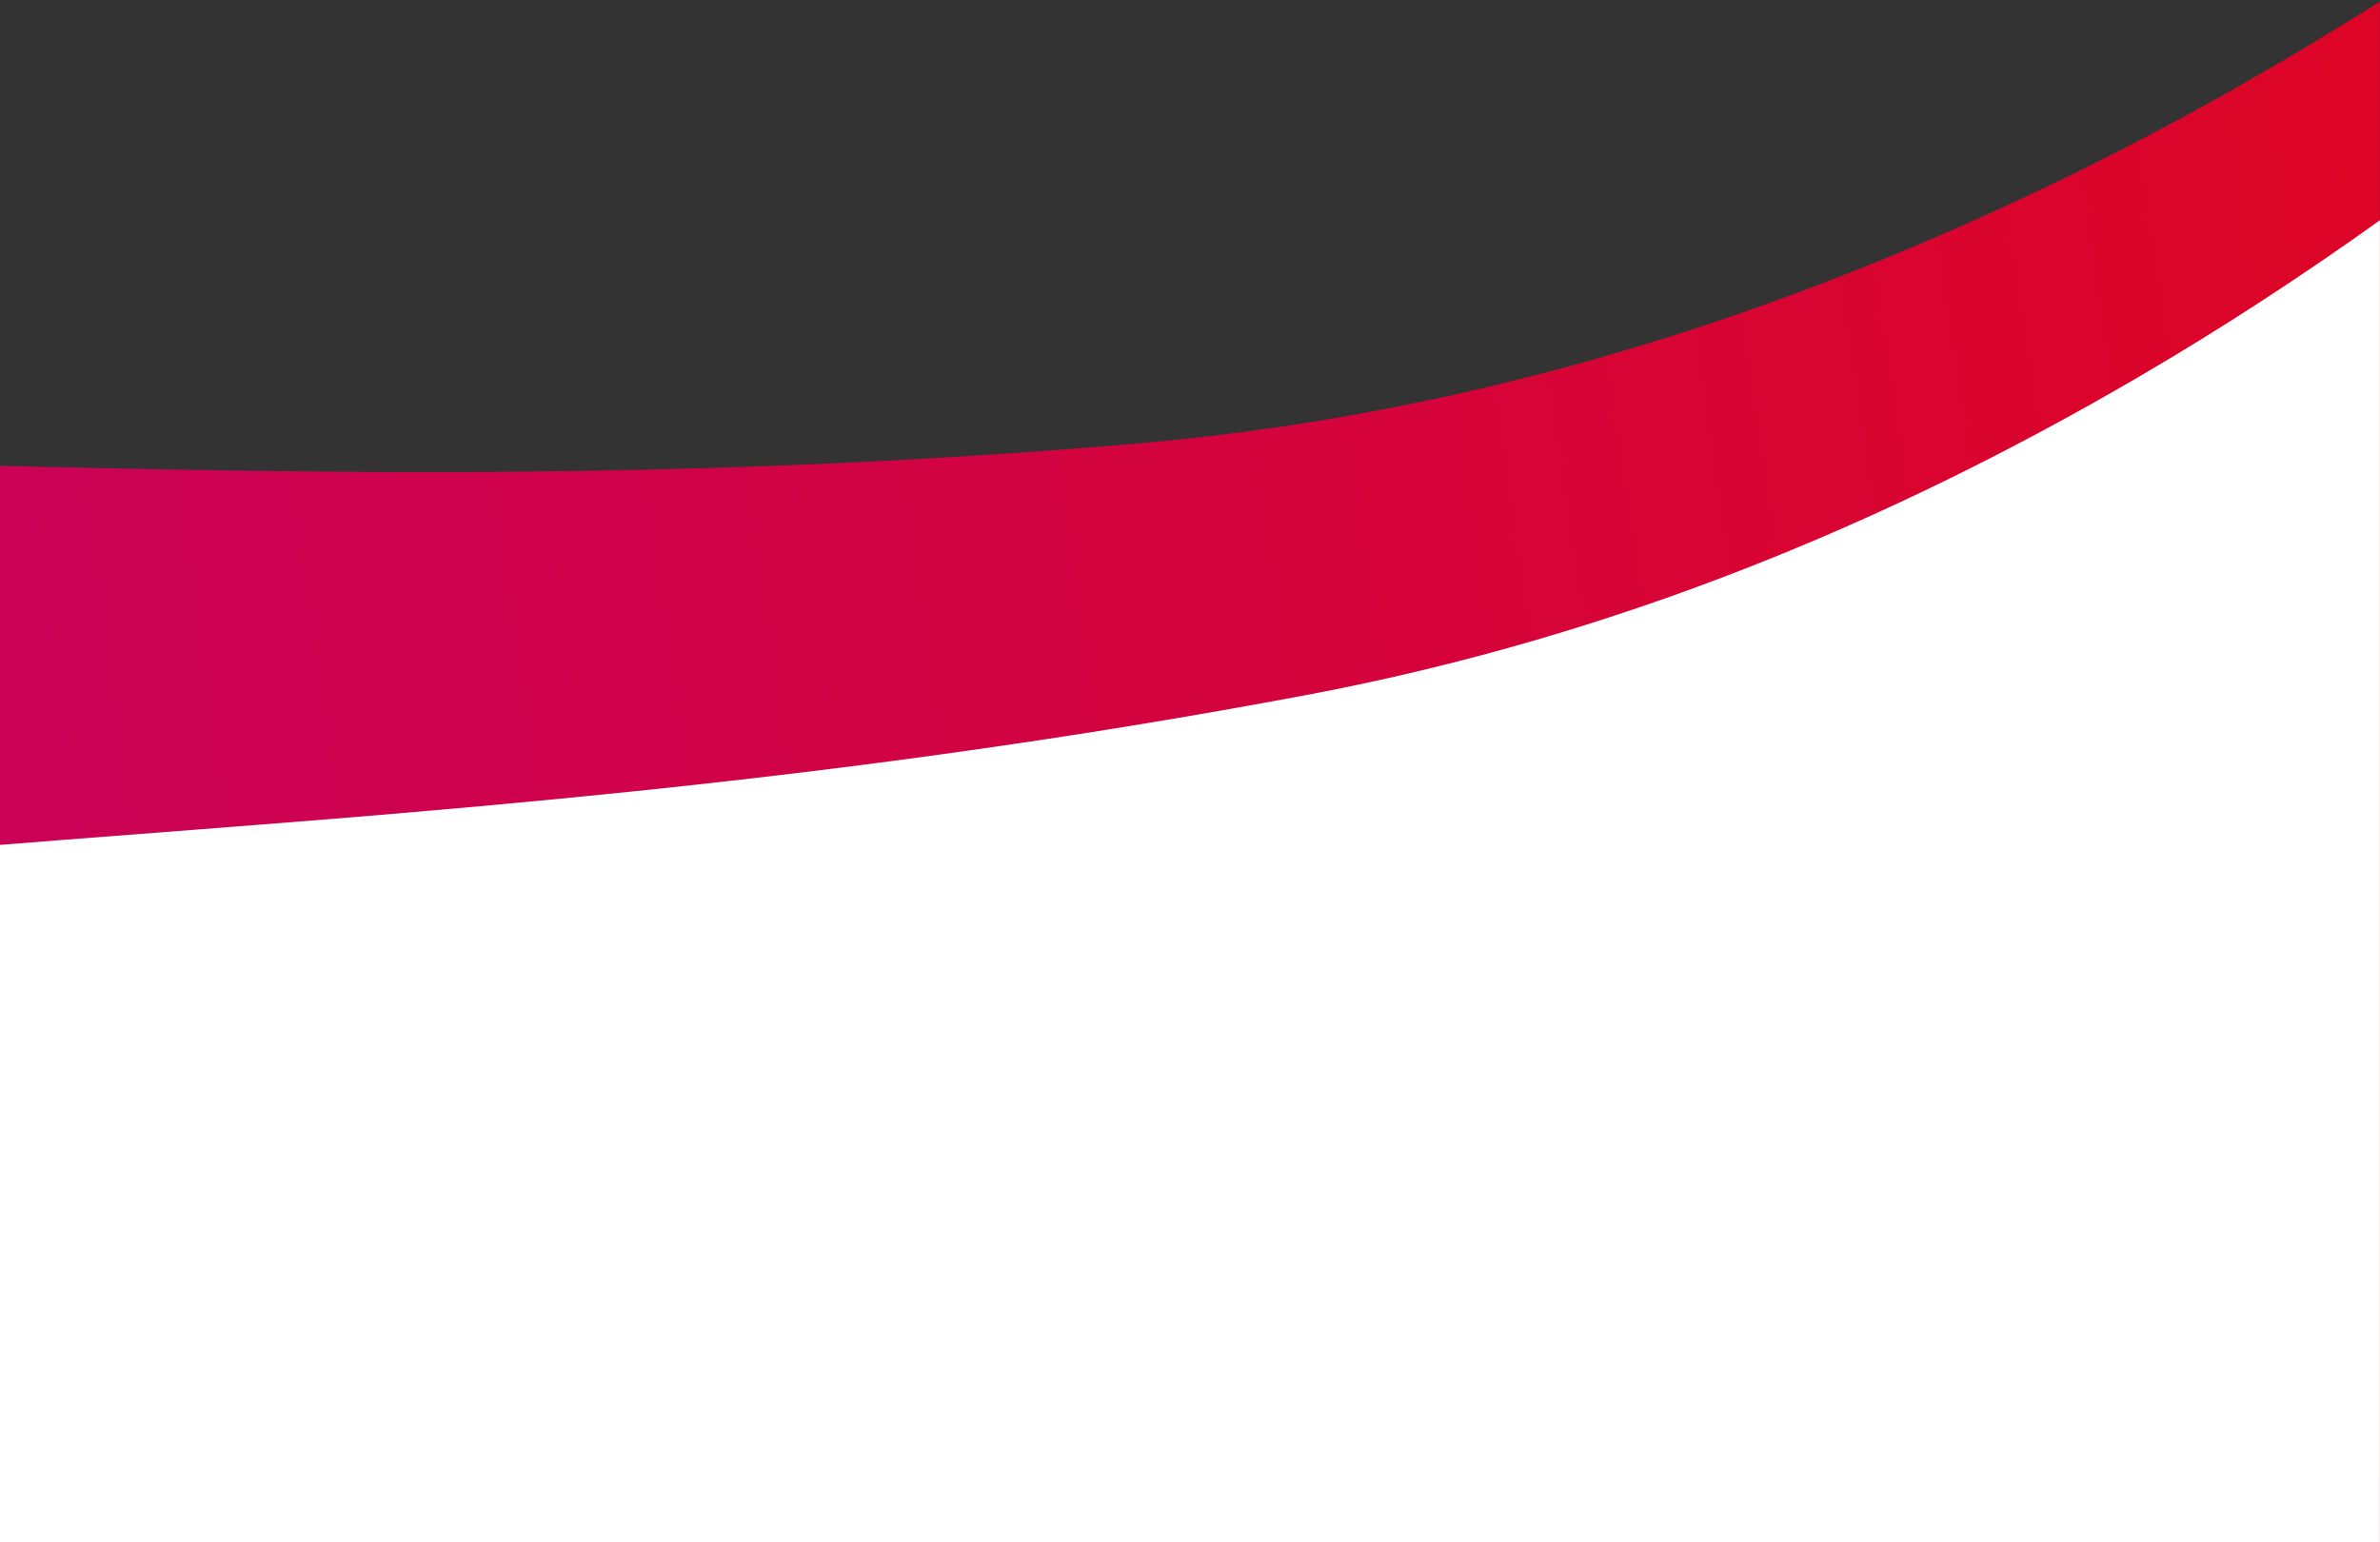
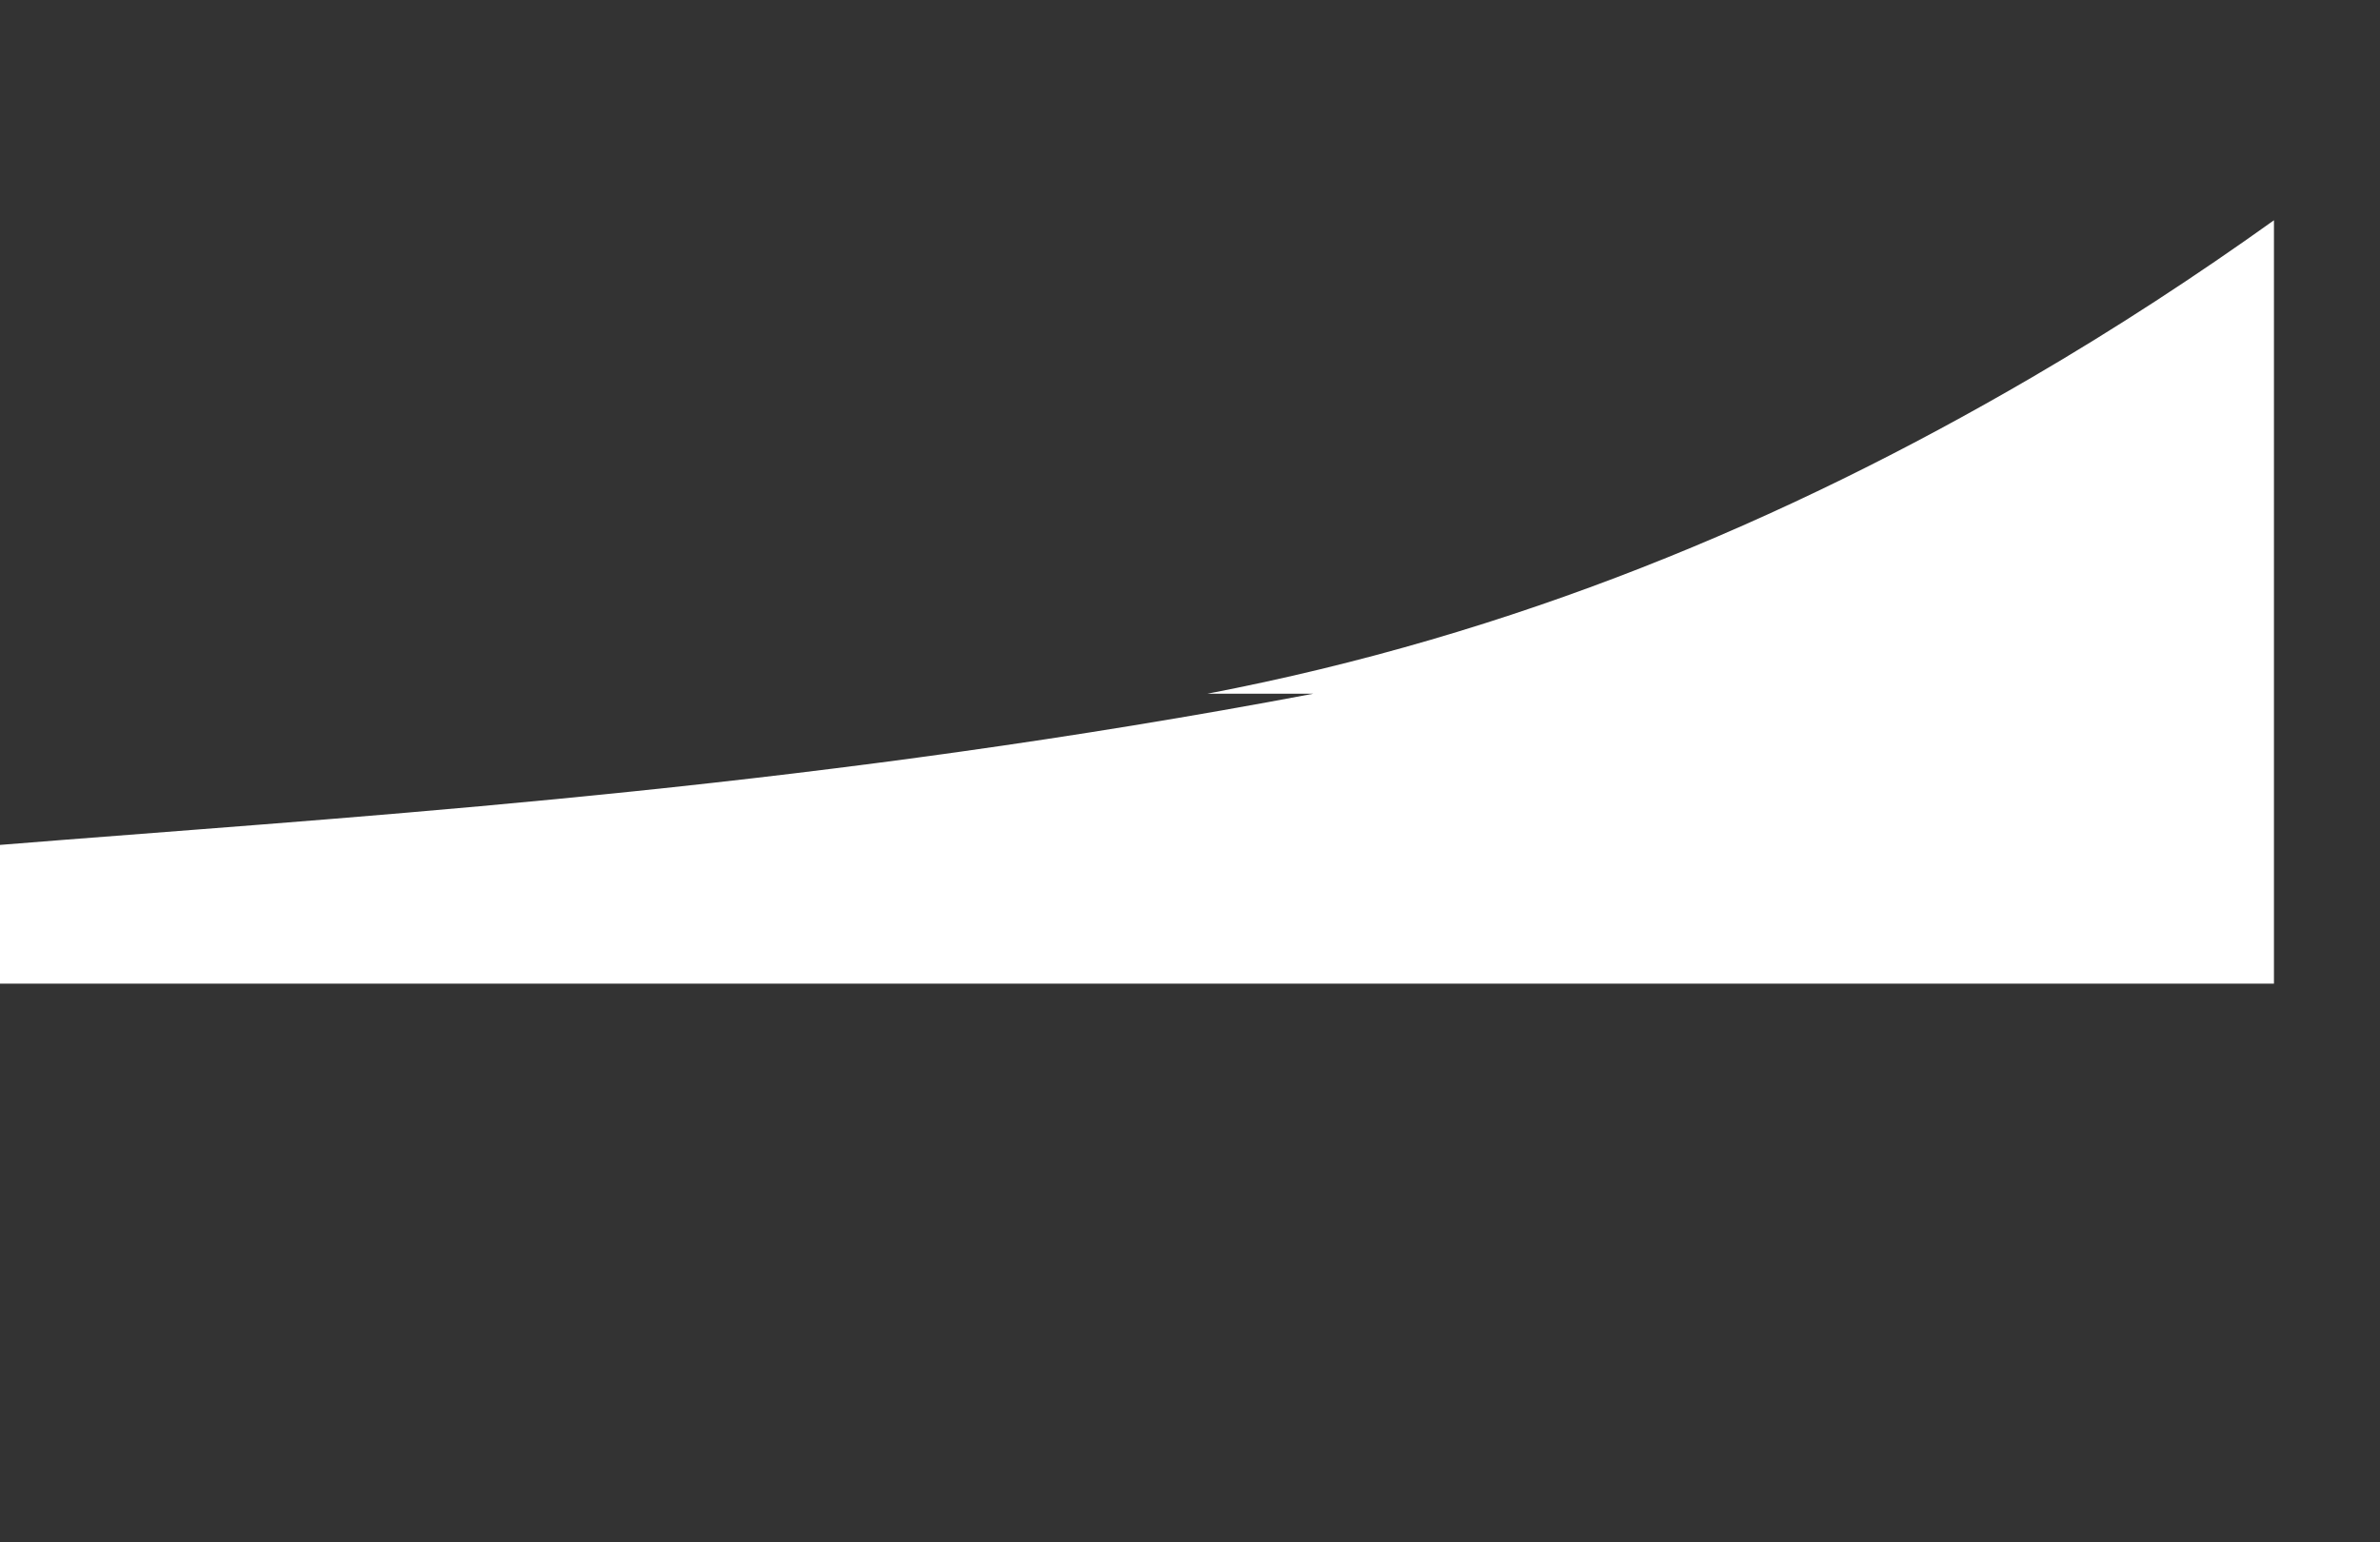
<svg xmlns="http://www.w3.org/2000/svg" viewBox="0 0 617.64 400.28">
  <rect x="0" y="0" width="617.64" height="400.28" fill="#333333" stroke="none" />
  <defs>
    <linearGradient id="a" x1="-247.83" y1="-2349.7" x2="895.11" y2="-2179.37" gradientTransform="matrix(1 0 0 -1 0 -1937.02)" gradientUnits="userSpaceOnUse">
      <stop offset="0" stop-color="#c3006b" />
      <stop offset="1" stop-color="#e30613" />
    </linearGradient>
  </defs>
-   <path d="M296.49 115c-256.65 22.24-437.23-15.73-531.3 22.06-57.79 23.37-78.99 108.35-31.1 247.16 17.88 51.62 48.59 114.82 95.25 182.79h788.27V.4c-31.92 20.17-65.19 38.51-99.99 54.38C450.01 85.6 377.11 107.82 296.48 115Z" style="fill:url(#a)" />
-   <path d="M340.8 180.06C87.68 227.94-95.8 208.27-185.61 255.3c-55.15 29.04-67.72 115.72-6.14 249.03 9.01 19.45 20.19 40.49 33.64 62.67h775.73V57.17c-20.23 14.47-41.15 28.13-62.84 40.79-64.17 37.45-134.49 66.87-213.98 82.1Z" style="fill:#fff" />
+   <path d="M340.8 180.06C87.68 227.94-95.8 208.27-185.61 255.3h775.73V57.17c-20.23 14.47-41.15 28.13-62.84 40.79-64.17 37.45-134.49 66.87-213.98 82.1Z" style="fill:#fff" />
</svg>